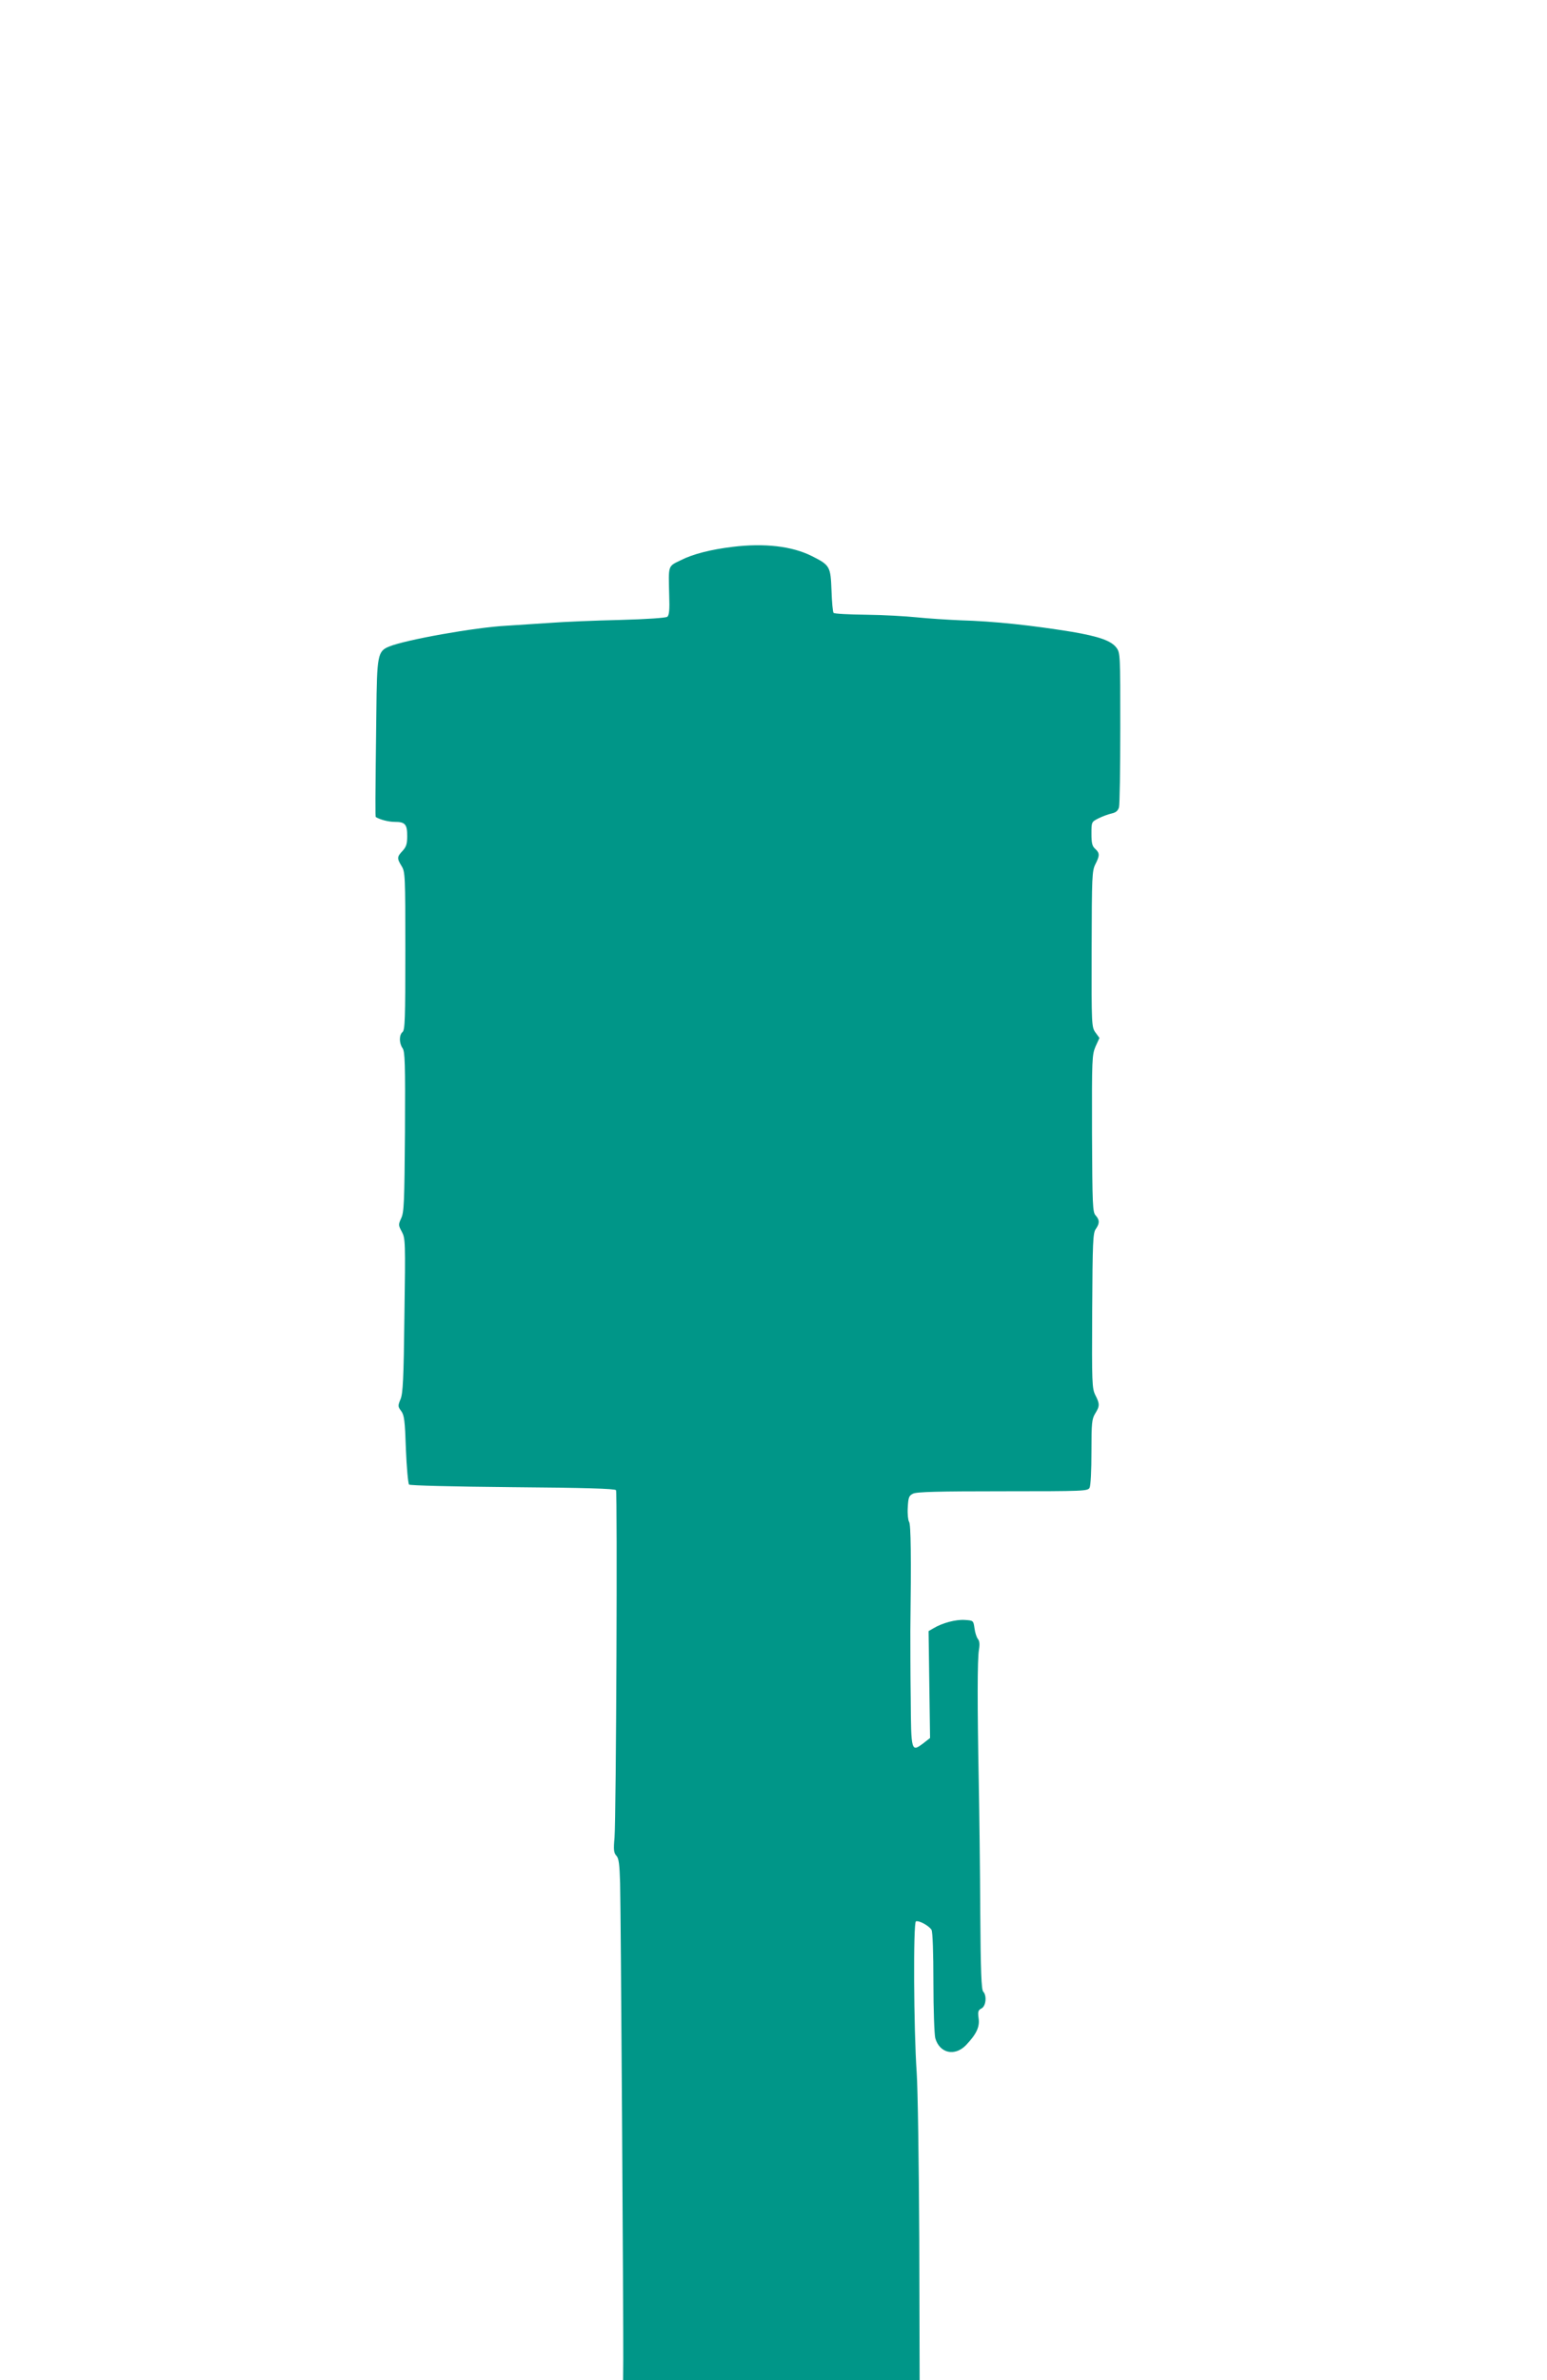
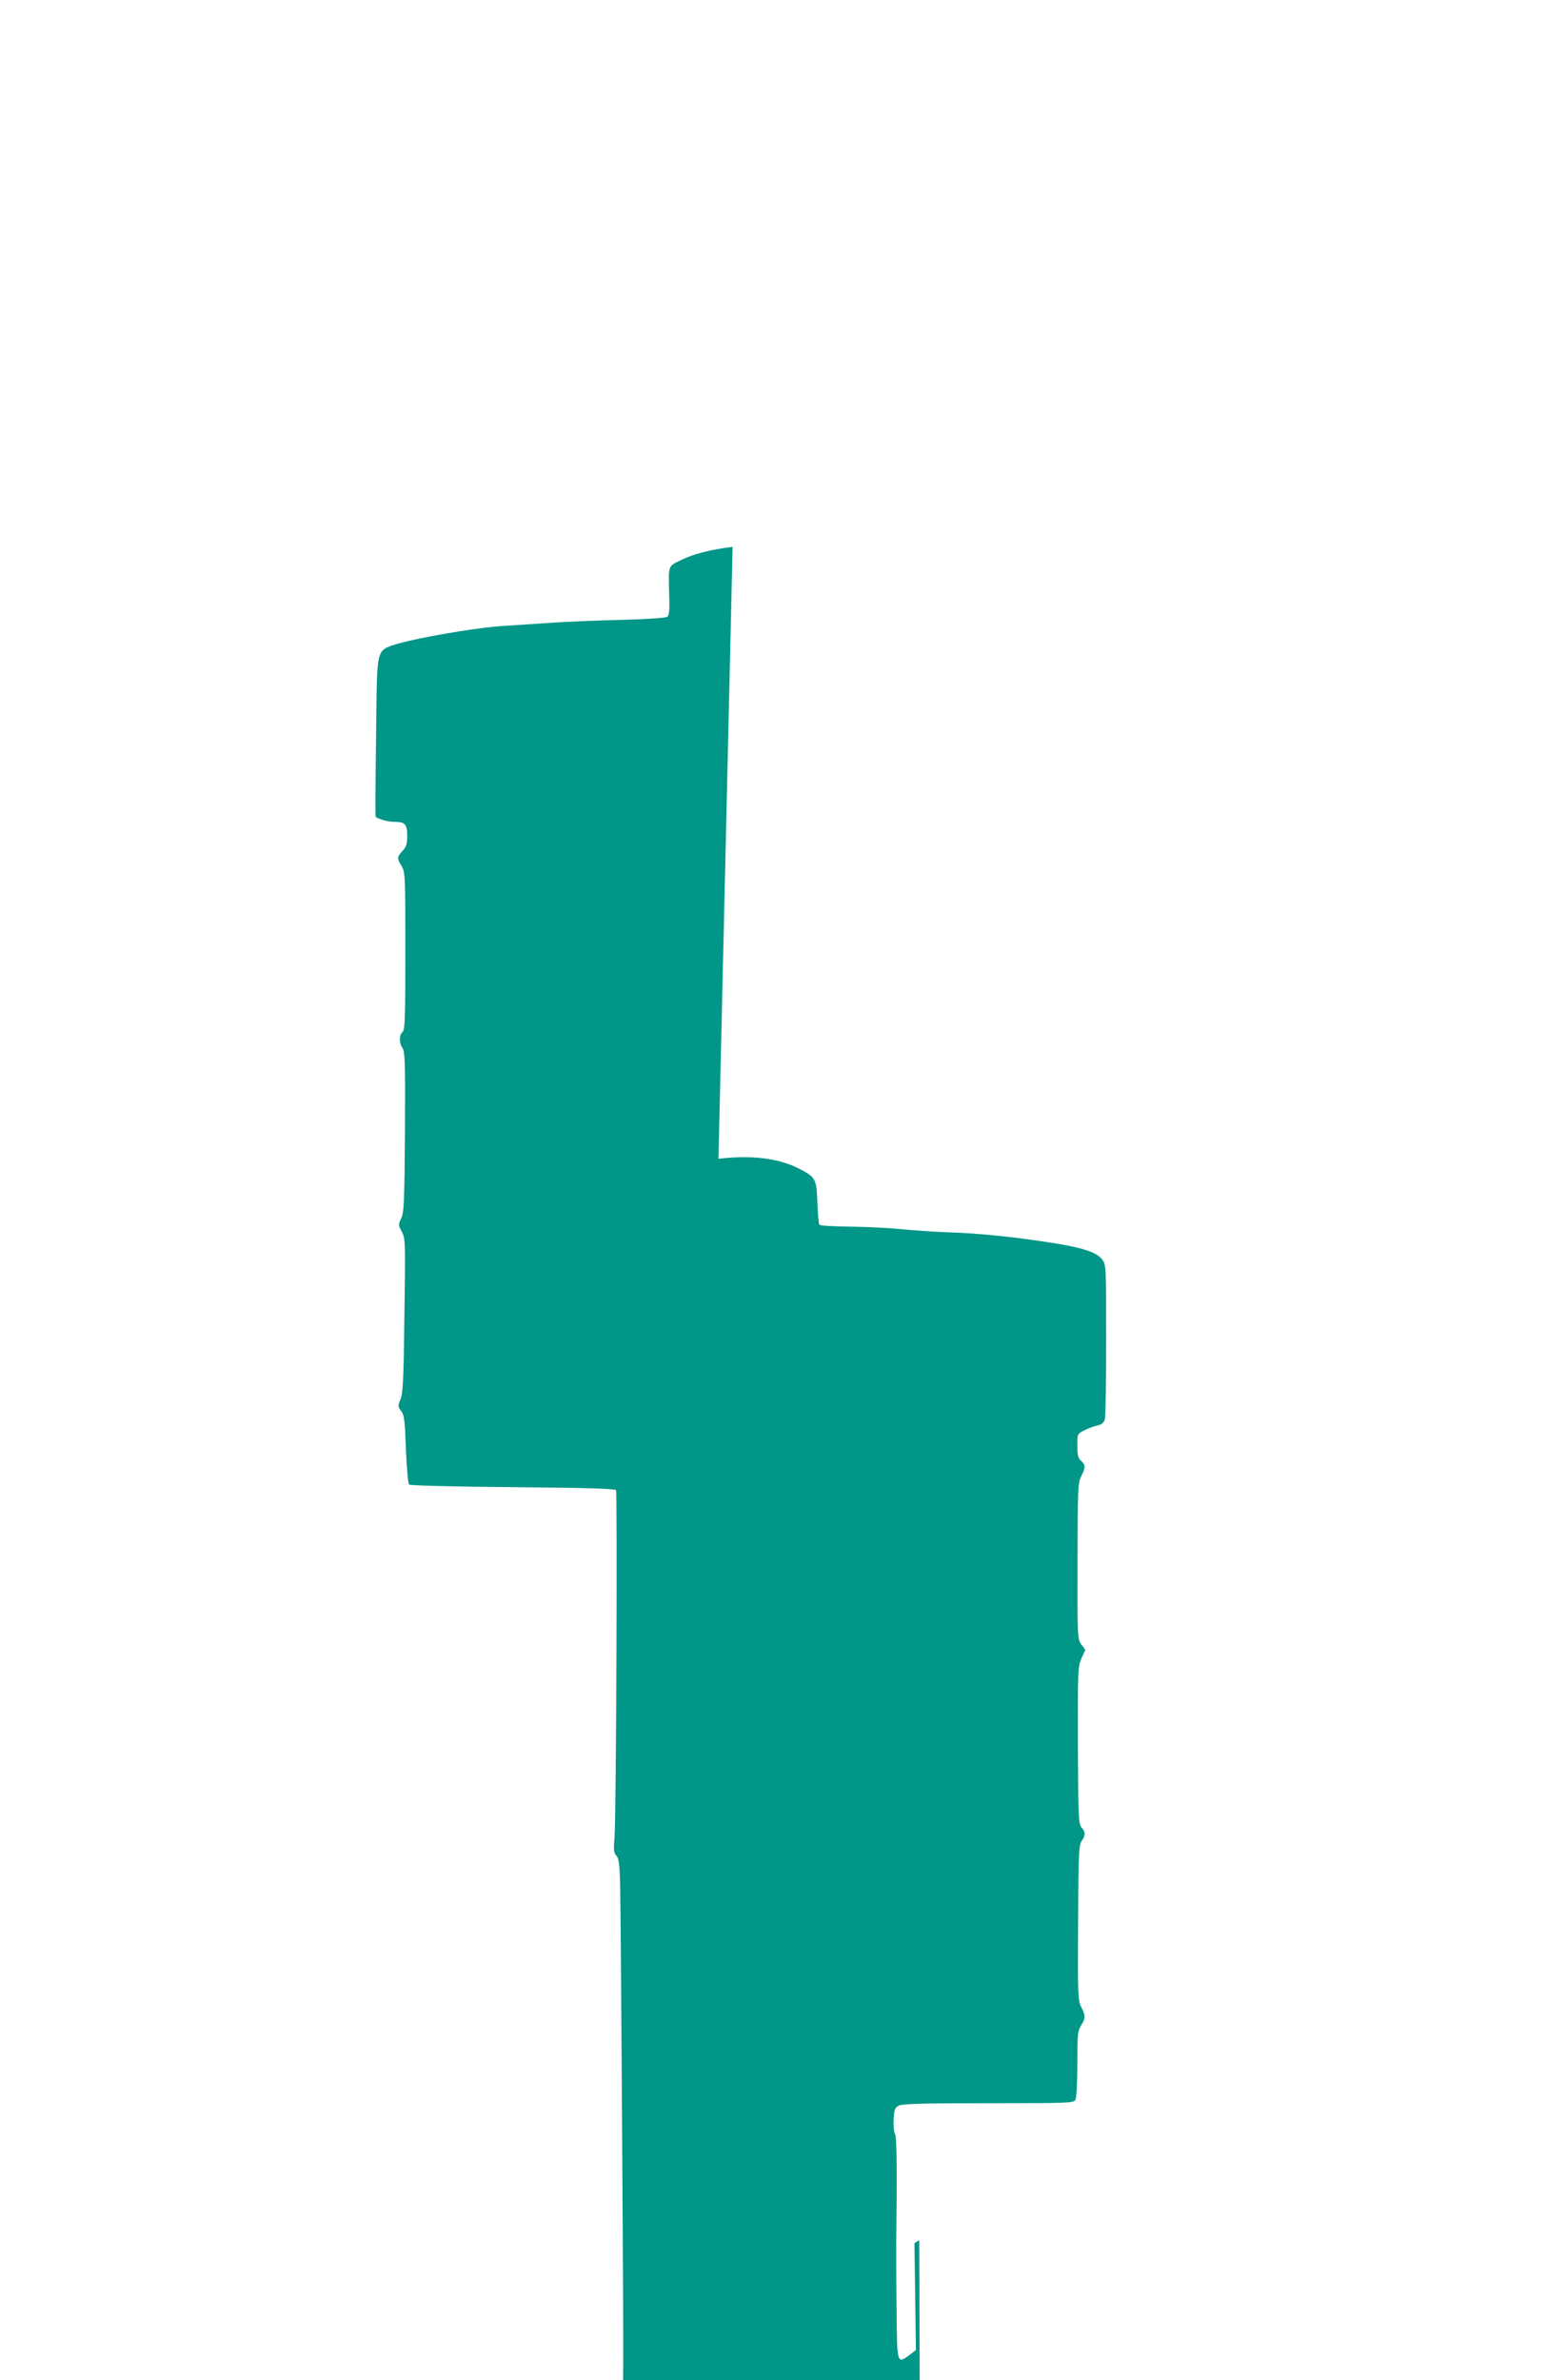
<svg xmlns="http://www.w3.org/2000/svg" version="1.0" width="832pt" height="1280pt" viewBox="0 0 832 1280" preserveAspectRatio="xMidYMid meet">
  <g transform="translate(0,1280) scale(0.1,-0.1)" fill="#009688" stroke="none">
-     <path d="M3940 9859 c-117 -14 -214 -39 -277 -71 -72 -35 -68 -24 -64 -188 3 -80 0 -108 -10 -117 -9 -6 -107 -13 -254 -17 -132 -3 -303 -10 -380 -16 -77 -5 -180 -12 -230 -15 -171 -9 -545 -76 -632 -112 -62 -25 -66 -46 -69 -358 -6 -479 -6 -556 -3 -559 23 -14 68 -26 102 -26 56 0 67 -13 67 -76 0 -43 -5 -58 -25 -80 -30 -32 -31 -40 -5 -82 19 -31 20 -50 20 -456 0 -364 -2 -425 -15 -436 -19 -16 -19 -60 0 -87 13 -19 15 -80 13 -450 -3 -379 -5 -432 -20 -464 -16 -35 -16 -38 3 -73 19 -36 20 -51 14 -451 -4 -344 -8 -419 -21 -450 -15 -36 -14 -40 4 -64 16 -22 20 -51 25 -206 4 -98 12 -184 17 -189 5 -5 230 -11 557 -14 389 -3 550 -8 556 -16 8 -13 1 -1754 -8 -1869 -6 -65 -4 -82 10 -97 13 -14 17 -45 20 -147 4 -133 18 -2363 17 -2561 l-1 -112 798 0 797 0 -2 752 c-2 414 -8 821 -14 903 -16 232 -19 806 -4 812 17 6 71 -24 84 -46 6 -12 10 -122 10 -283 0 -145 5 -279 10 -299 23 -81 104 -100 165 -38 56 59 75 98 68 145 -5 36 -2 44 16 53 24 13 29 69 9 90 -10 9 -14 111 -16 424 -1 227 -5 540 -8 697 -8 418 -8 669 1 718 5 30 3 47 -6 58 -7 9 -15 34 -18 57 -6 42 -6 42 -53 45 -48 3 -120 -16 -168 -45 l-26 -15 4 -288 4 -287 -36 -28 c-65 -49 -66 -46 -68 237 -2 139 -2 305 -2 368 5 396 3 574 -7 586 -5 7 -9 41 -7 75 3 56 6 65 28 76 19 10 135 13 482 13 442 0 458 1 468 19 6 12 10 93 10 193 0 155 2 176 20 206 25 40 25 52 1 99 -18 36 -19 64 -17 453 2 373 4 418 19 440 22 31 21 49 0 73 -17 17 -18 55 -20 441 -1 403 0 423 19 468 l21 46 -22 30 c-20 29 -21 38 -20 448 1 392 2 420 20 456 24 47 24 60 -1 83 -16 14 -20 31 -20 81 0 63 0 64 38 83 20 10 52 22 70 26 23 5 34 14 40 33 4 15 7 208 7 429 0 392 0 402 -21 430 -28 37 -93 60 -239 85 -216 35 -418 57 -600 62 -71 3 -177 10 -235 16 -58 6 -180 13 -272 14 -92 1 -171 5 -175 10 -4 4 -9 58 -11 119 -5 131 -8 137 -105 186 -107 54 -256 71 -427 50z" />
+     <path d="M3940 9859 c-117 -14 -214 -39 -277 -71 -72 -35 -68 -24 -64 -188 3 -80 0 -108 -10 -117 -9 -6 -107 -13 -254 -17 -132 -3 -303 -10 -380 -16 -77 -5 -180 -12 -230 -15 -171 -9 -545 -76 -632 -112 -62 -25 -66 -46 -69 -358 -6 -479 -6 -556 -3 -559 23 -14 68 -26 102 -26 56 0 67 -13 67 -76 0 -43 -5 -58 -25 -80 -30 -32 -31 -40 -5 -82 19 -31 20 -50 20 -456 0 -364 -2 -425 -15 -436 -19 -16 -19 -60 0 -87 13 -19 15 -80 13 -450 -3 -379 -5 -432 -20 -464 -16 -35 -16 -38 3 -73 19 -36 20 -51 14 -451 -4 -344 -8 -419 -21 -450 -15 -36 -14 -40 4 -64 16 -22 20 -51 25 -206 4 -98 12 -184 17 -189 5 -5 230 -11 557 -14 389 -3 550 -8 556 -16 8 -13 1 -1754 -8 -1869 -6 -65 -4 -82 10 -97 13 -14 17 -45 20 -147 4 -133 18 -2363 17 -2561 l-1 -112 798 0 797 0 -2 752 l-26 -15 4 -288 4 -287 -36 -28 c-65 -49 -66 -46 -68 237 -2 139 -2 305 -2 368 5 396 3 574 -7 586 -5 7 -9 41 -7 75 3 56 6 65 28 76 19 10 135 13 482 13 442 0 458 1 468 19 6 12 10 93 10 193 0 155 2 176 20 206 25 40 25 52 1 99 -18 36 -19 64 -17 453 2 373 4 418 19 440 22 31 21 49 0 73 -17 17 -18 55 -20 441 -1 403 0 423 19 468 l21 46 -22 30 c-20 29 -21 38 -20 448 1 392 2 420 20 456 24 47 24 60 -1 83 -16 14 -20 31 -20 81 0 63 0 64 38 83 20 10 52 22 70 26 23 5 34 14 40 33 4 15 7 208 7 429 0 392 0 402 -21 430 -28 37 -93 60 -239 85 -216 35 -418 57 -600 62 -71 3 -177 10 -235 16 -58 6 -180 13 -272 14 -92 1 -171 5 -175 10 -4 4 -9 58 -11 119 -5 131 -8 137 -105 186 -107 54 -256 71 -427 50z" />
  </g>
</svg>